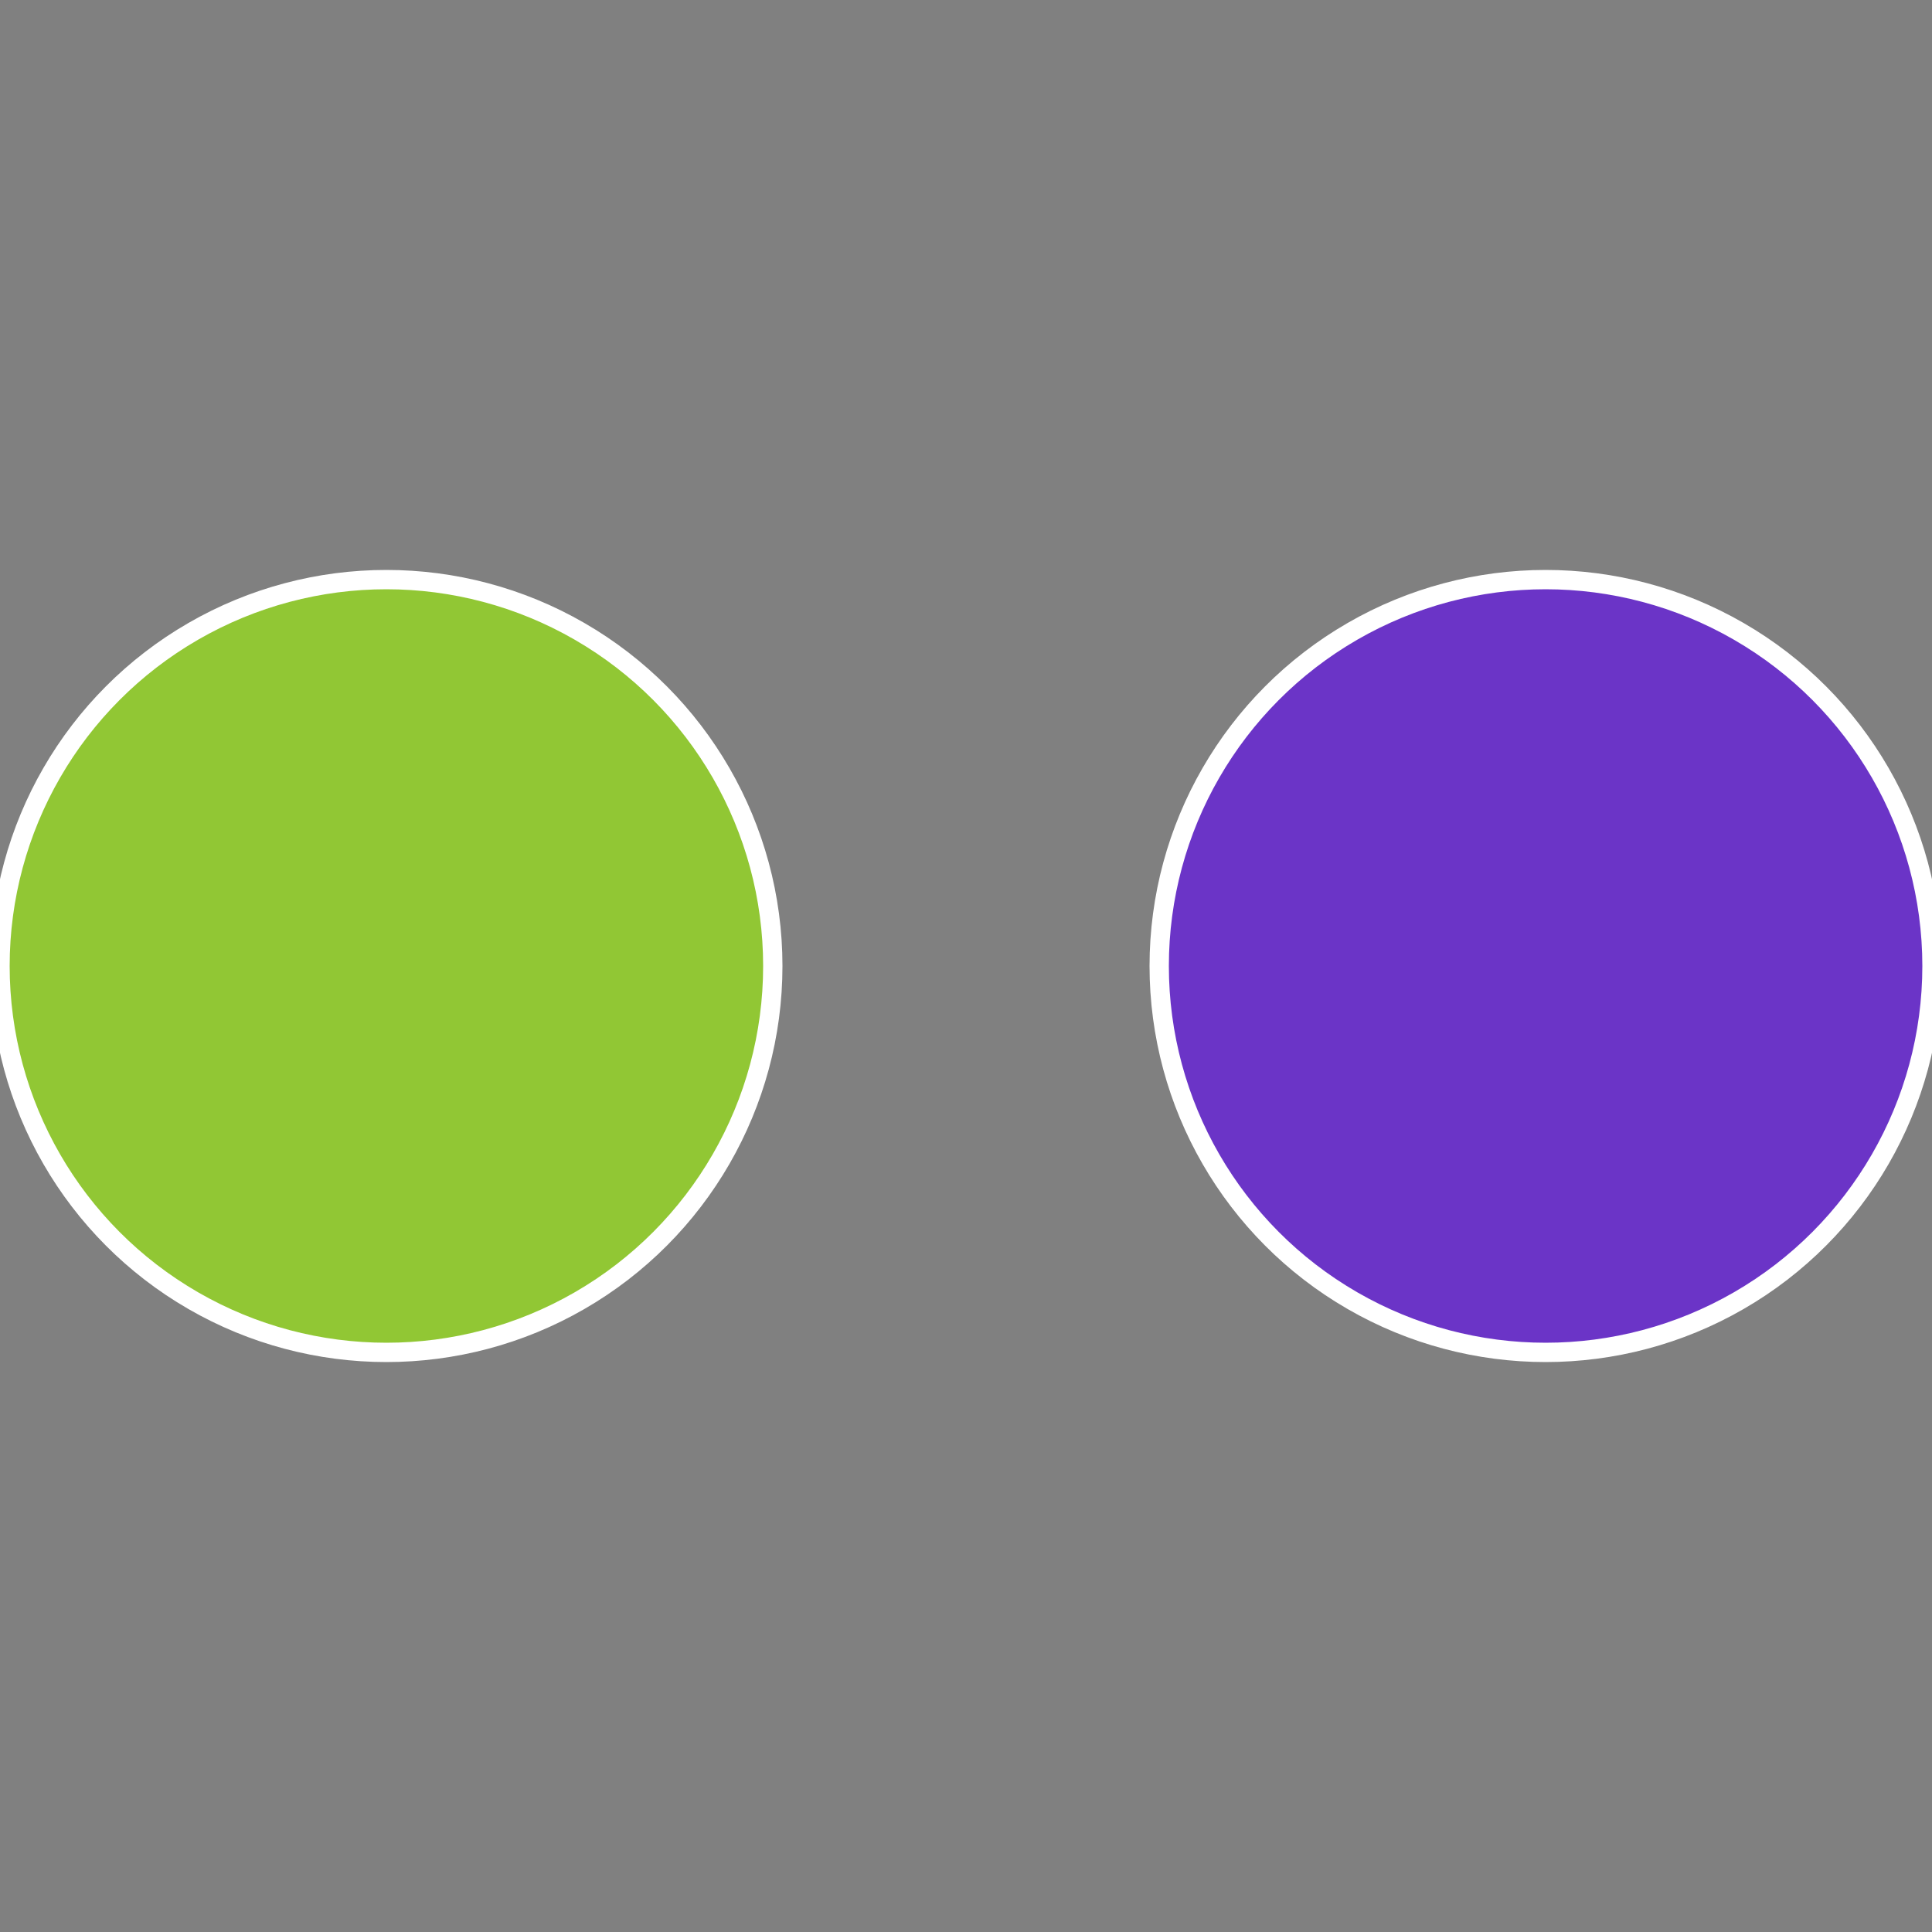
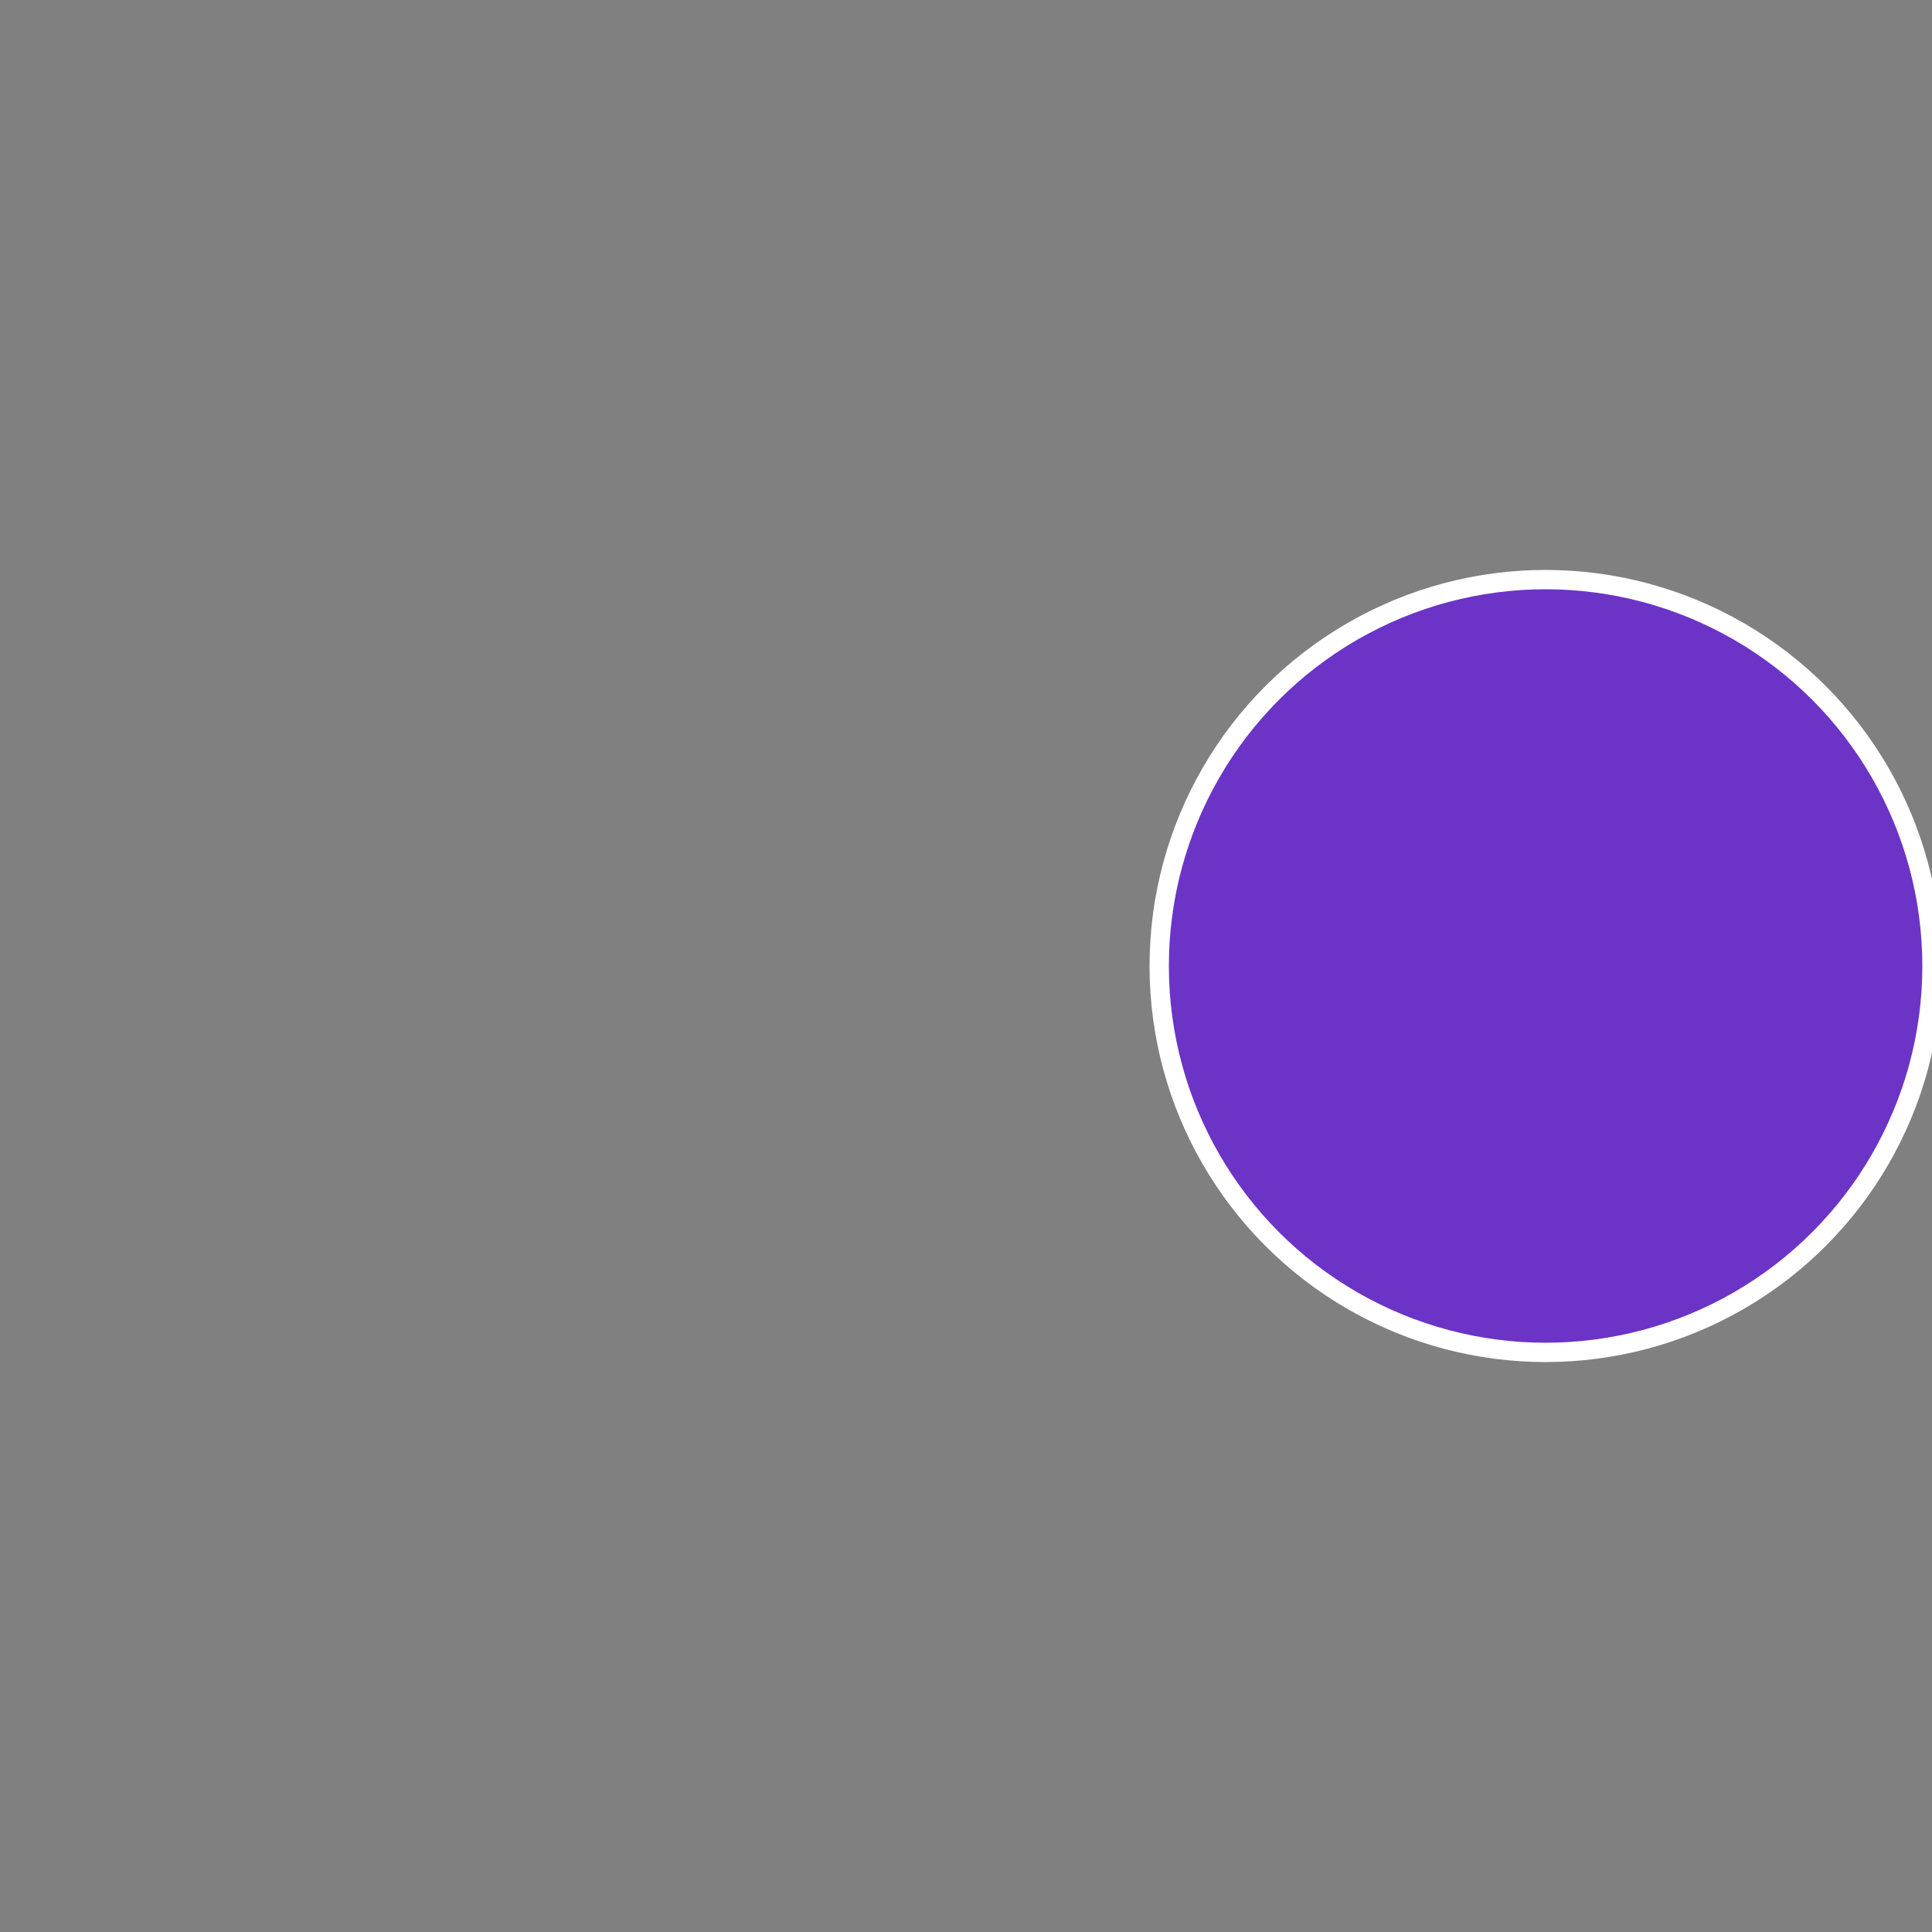
<svg xmlns="http://www.w3.org/2000/svg" width="500" height="500" viewBox="-1 -1 2 2">
  <rect x="-1" y="-1" width="2" height="2" fill="#808080" stroke="none" />
  <circle cx="0.6" cy="0" r="0.4" fill="#6b34c7" stroke="#fff" stroke-width="1%" />
-   <circle cx="-0.6" cy="7.3478807948841E-17" r="0.4" fill="#91c734" stroke="#fff" stroke-width="1%" />
</svg>